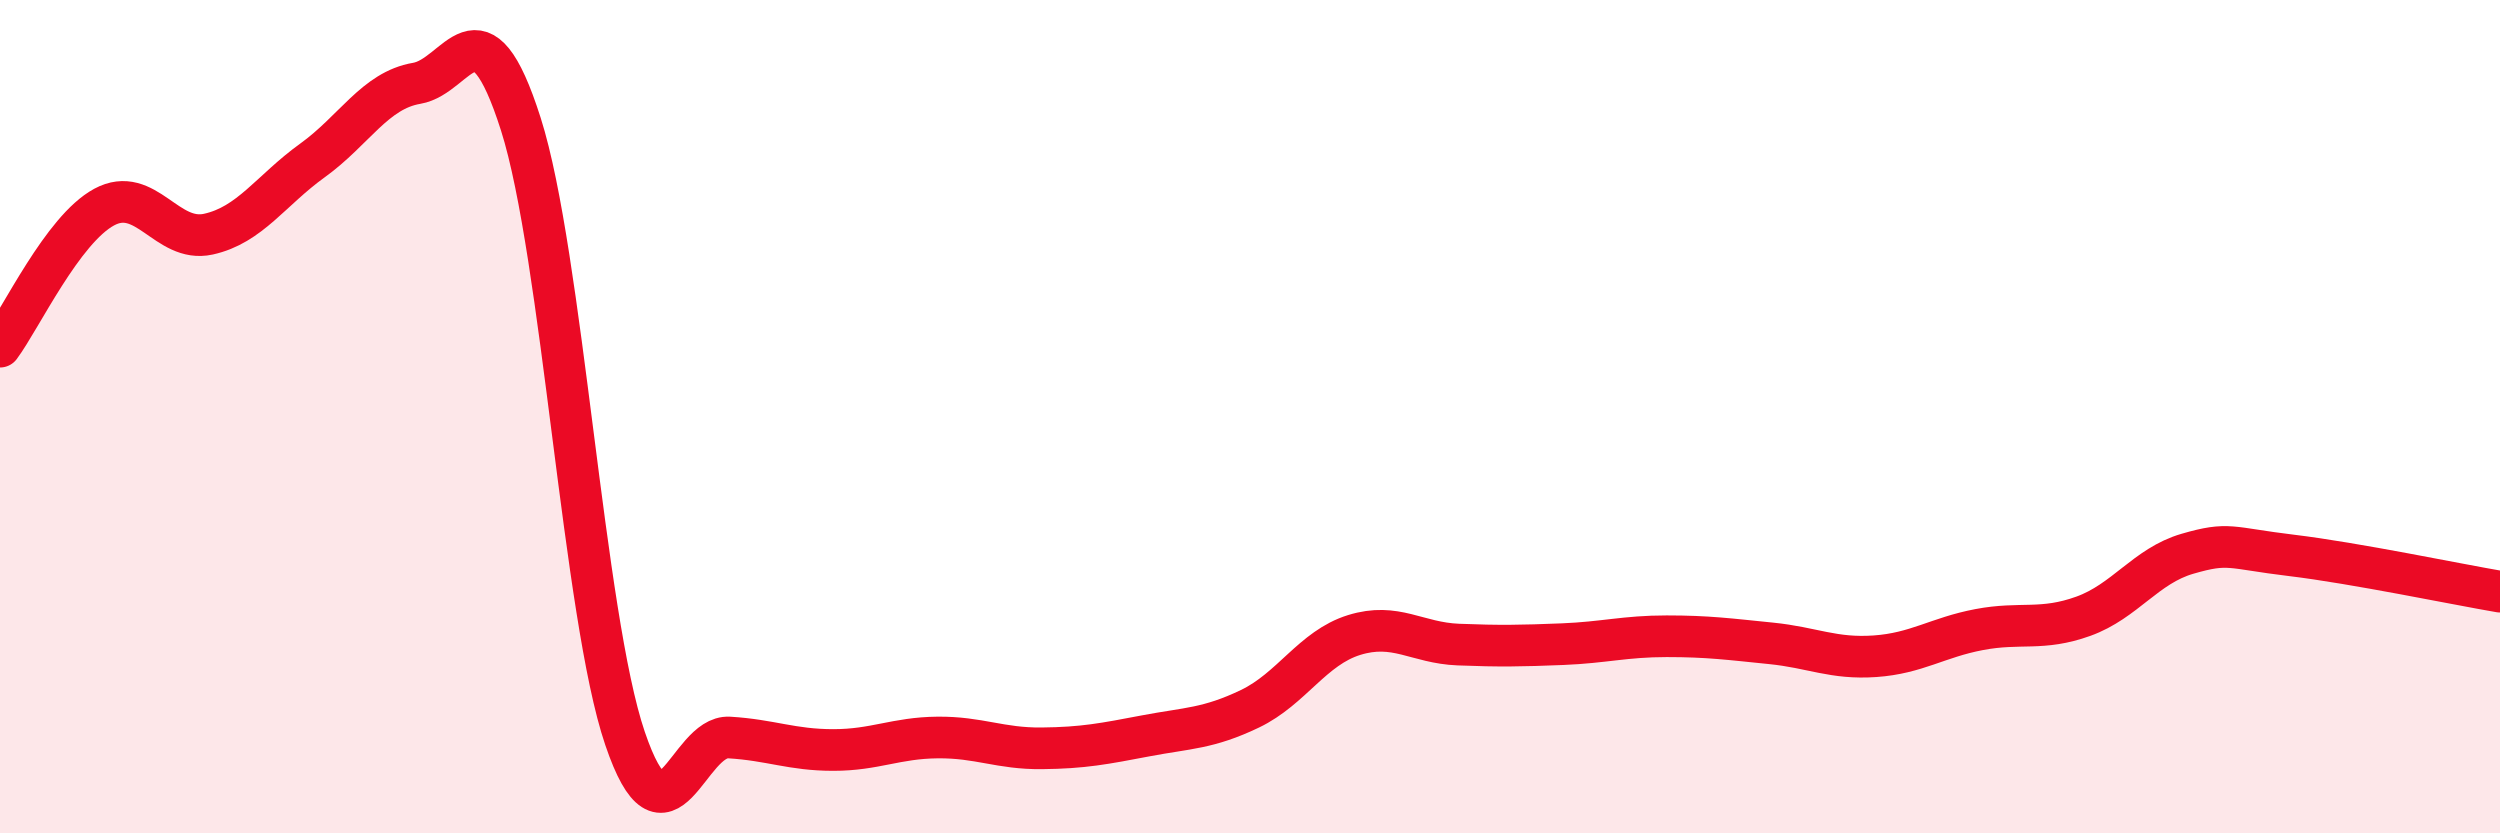
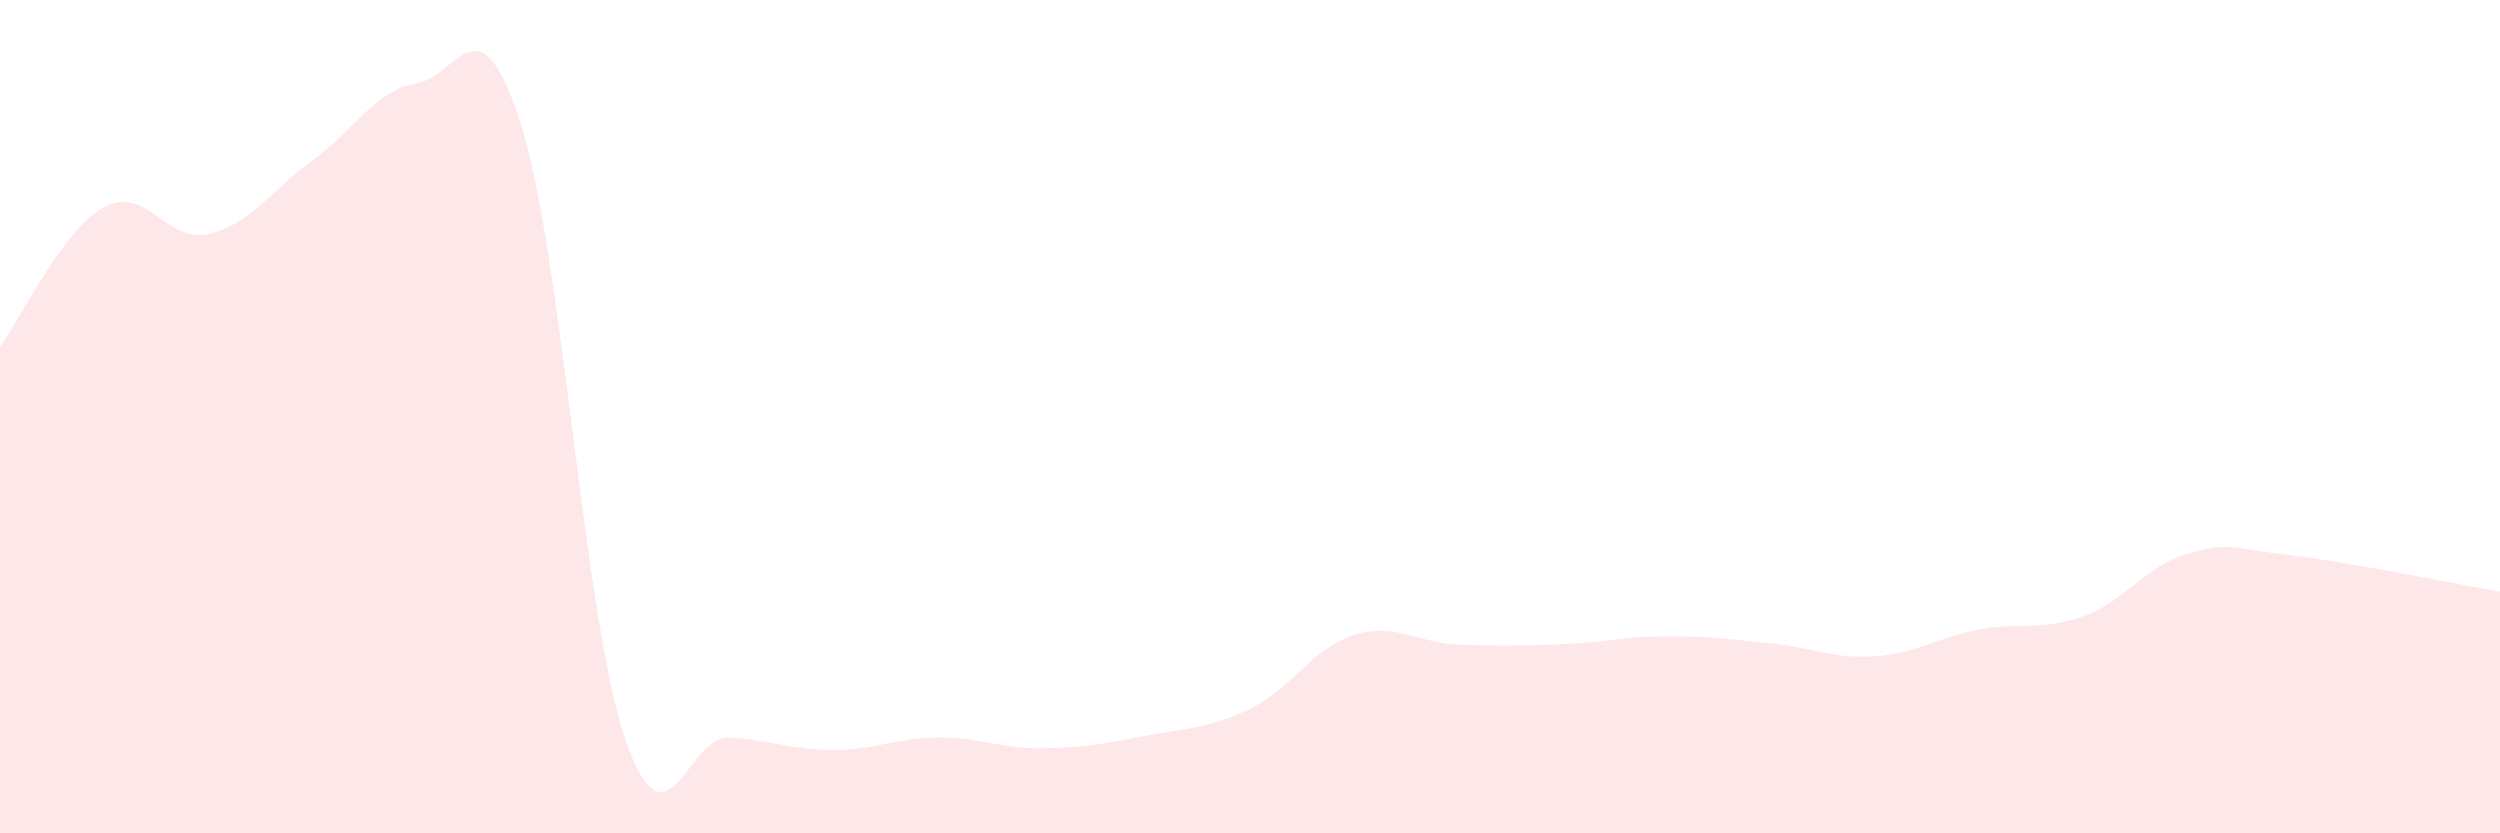
<svg xmlns="http://www.w3.org/2000/svg" width="60" height="20" viewBox="0 0 60 20">
  <path d="M 0,8.32 C 0.5,7.65 1.5,5.51 2.5,4.97 C 3.5,4.43 4,5.84 5,5.62 C 6,5.4 6.5,4.57 7.5,3.85 C 8.5,3.13 9,2.17 10,2 C 11,1.83 11.5,-0.16 12.5,2.98 C 13.5,6.12 14,14.78 15,17.72 C 16,20.66 16.5,17.64 17.5,17.7 C 18.5,17.76 19,18 20,18 C 21,18 21.5,17.71 22.5,17.7 C 23.5,17.69 24,17.97 25,17.96 C 26,17.95 26.5,17.85 27.5,17.66 C 28.5,17.47 29,17.49 30,17.01 C 31,16.53 31.5,15.55 32.5,15.24 C 33.5,14.93 34,15.43 35,15.47 C 36,15.51 36.5,15.5 37.5,15.46 C 38.5,15.42 39,15.27 40,15.27 C 41,15.27 41.5,15.34 42.5,15.44 C 43.5,15.54 44,15.82 45,15.75 C 46,15.68 46.5,15.3 47.5,15.11 C 48.5,14.92 49,15.15 50,14.79 C 51,14.43 51.5,13.58 52.5,13.29 C 53.5,13 53.5,13.15 55,13.33 C 56.5,13.51 59,14.03 60,14.2L60 20L0 20Z" fill="#EB0A25" opacity="0.1" stroke-linecap="round" stroke-linejoin="round" />
-   <path d="M 0,8.32 C 0.5,7.65 1.5,5.51 2.5,4.97 C 3.5,4.43 4,5.84 5,5.62 C 6,5.4 6.5,4.57 7.5,3.85 C 8.5,3.13 9,2.17 10,2 C 11,1.83 11.5,-0.16 12.5,2.98 C 13.5,6.12 14,14.78 15,17.72 C 16,20.66 16.5,17.64 17.5,17.7 C 18.5,17.76 19,18 20,18 C 21,18 21.5,17.71 22.5,17.7 C 23.5,17.69 24,17.97 25,17.96 C 26,17.95 26.5,17.85 27.5,17.66 C 28.5,17.47 29,17.49 30,17.01 C 31,16.53 31.5,15.55 32.5,15.24 C 33.5,14.93 34,15.43 35,15.47 C 36,15.51 36.5,15.5 37.5,15.46 C 38.5,15.42 39,15.27 40,15.27 C 41,15.27 41.5,15.34 42.5,15.44 C 43.5,15.54 44,15.82 45,15.75 C 46,15.68 46.5,15.3 47.5,15.11 C 48.5,14.92 49,15.15 50,14.79 C 51,14.43 51.5,13.58 52.5,13.29 C 53.5,13 53.5,13.15 55,13.33 C 56.5,13.51 59,14.03 60,14.2" stroke="#EB0A25" stroke-width="1" fill="none" stroke-linecap="round" stroke-linejoin="round" />
</svg>